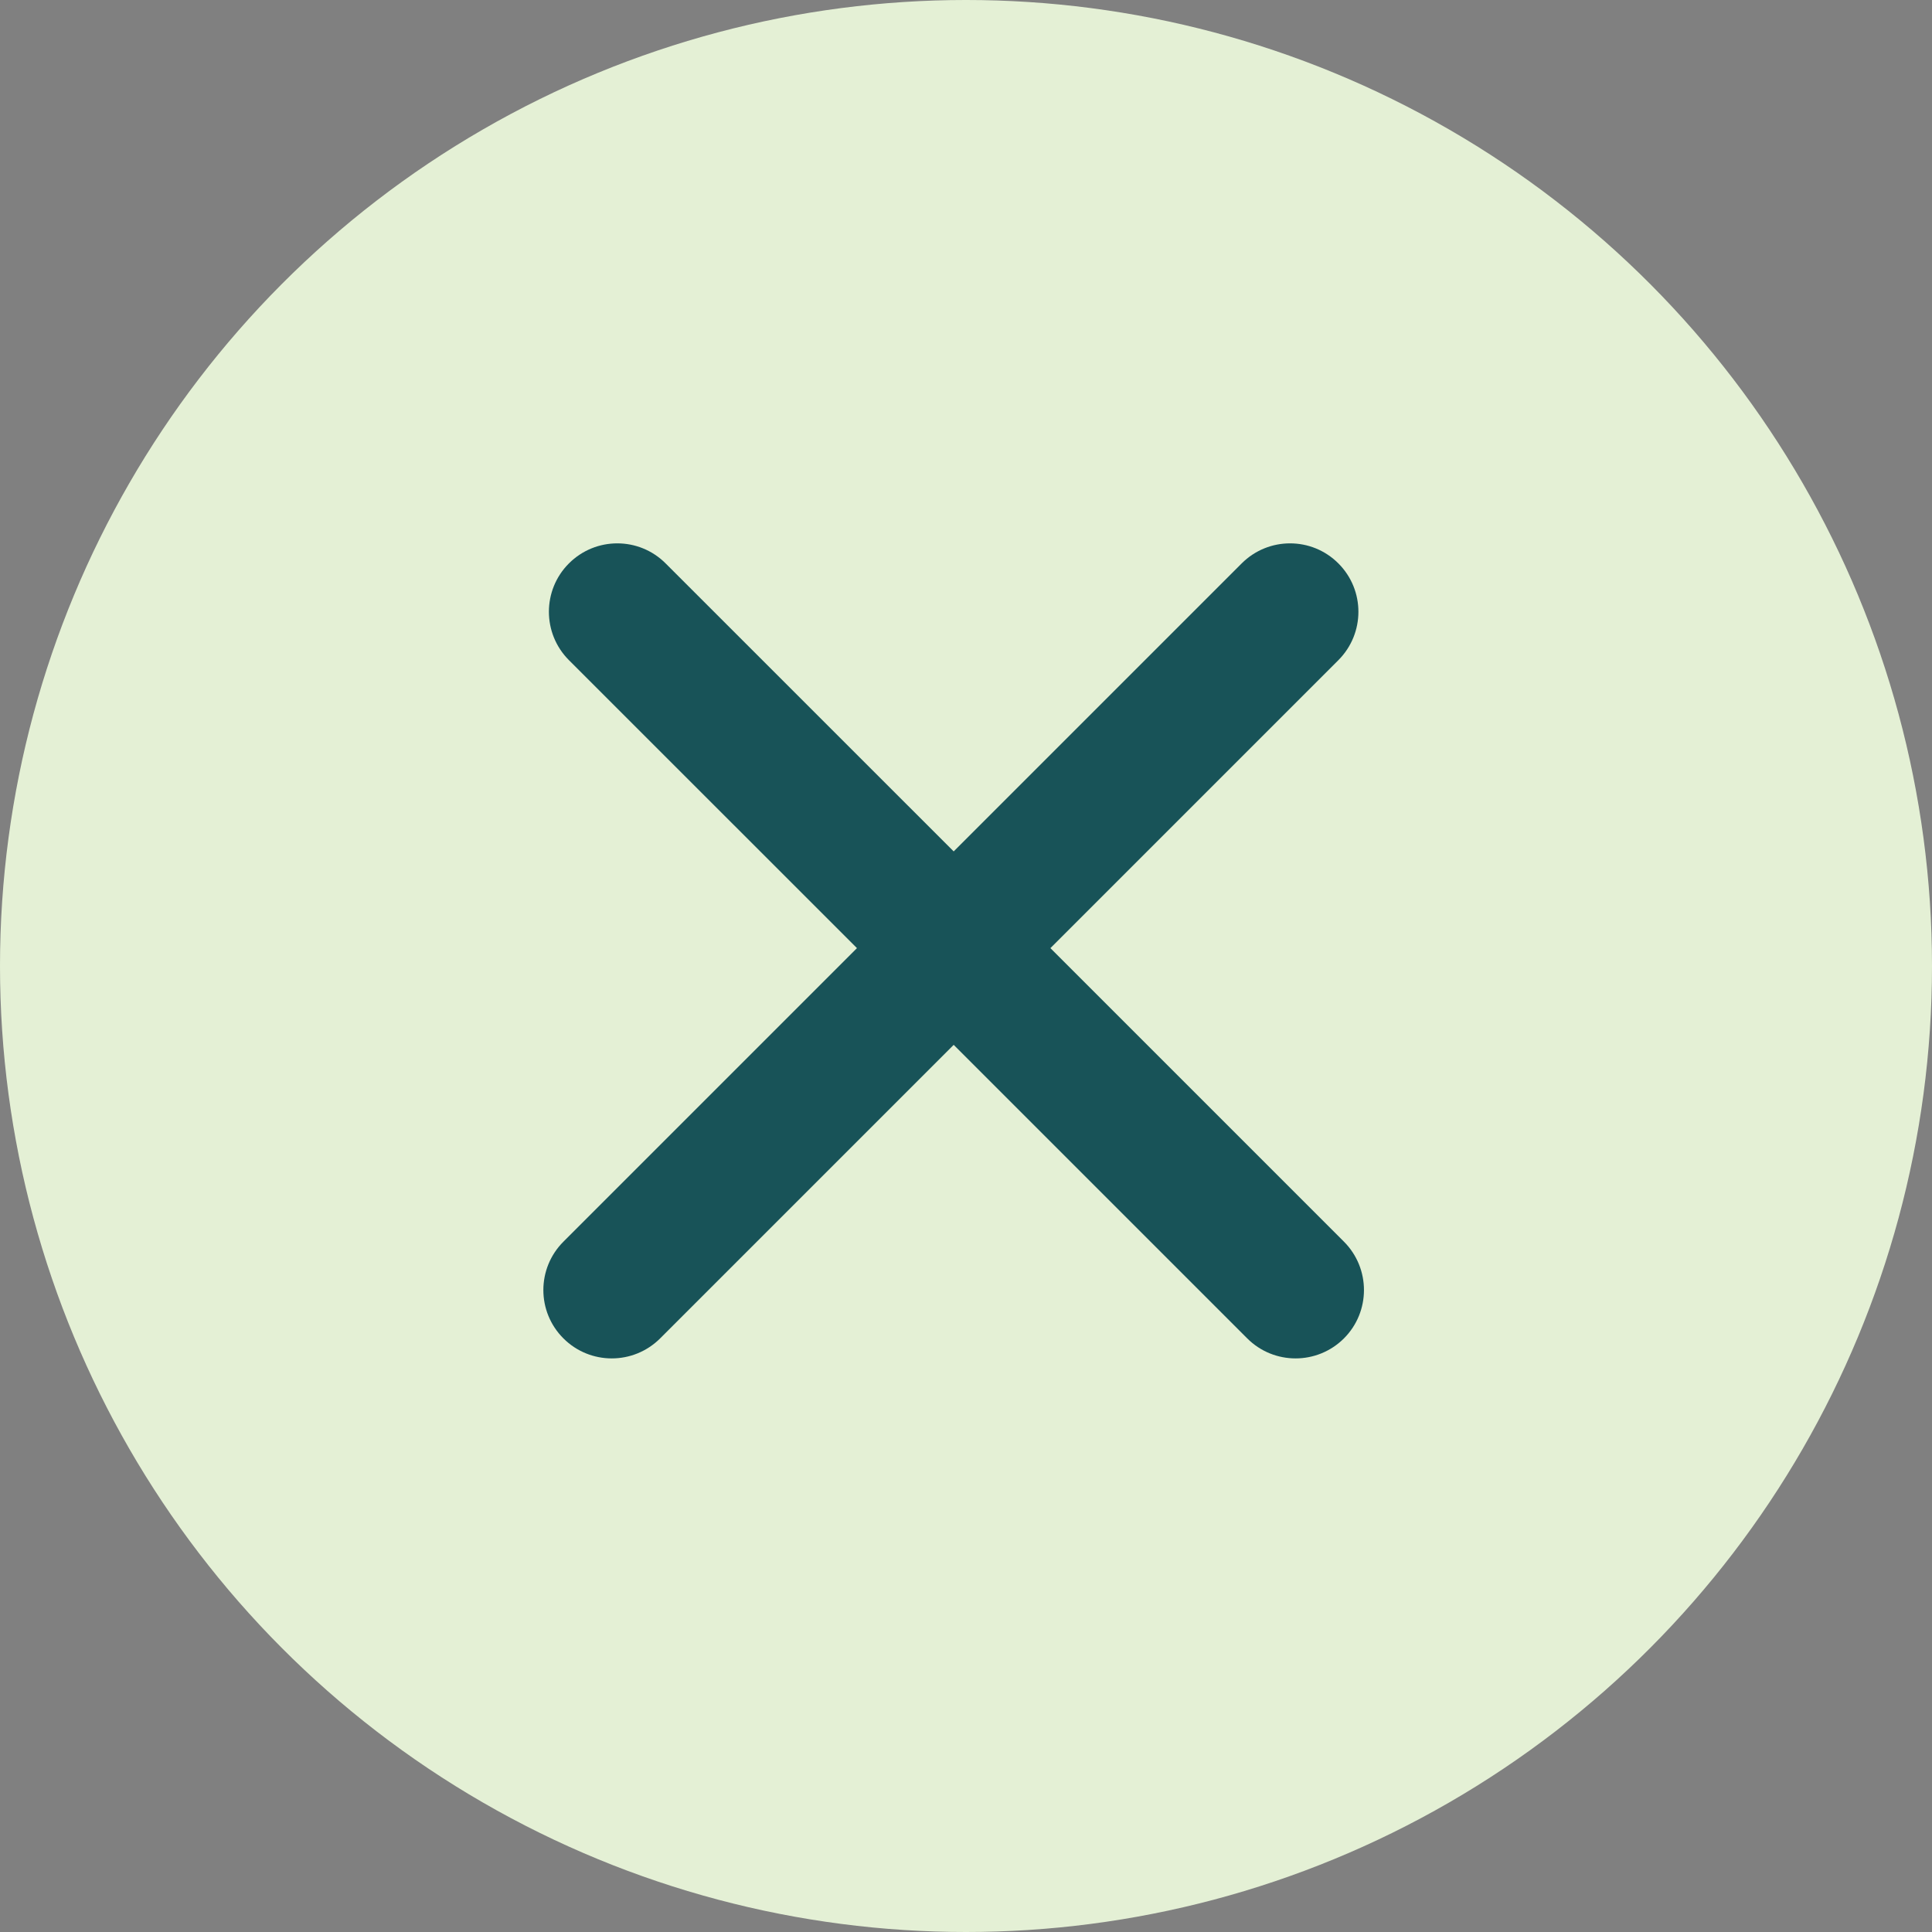
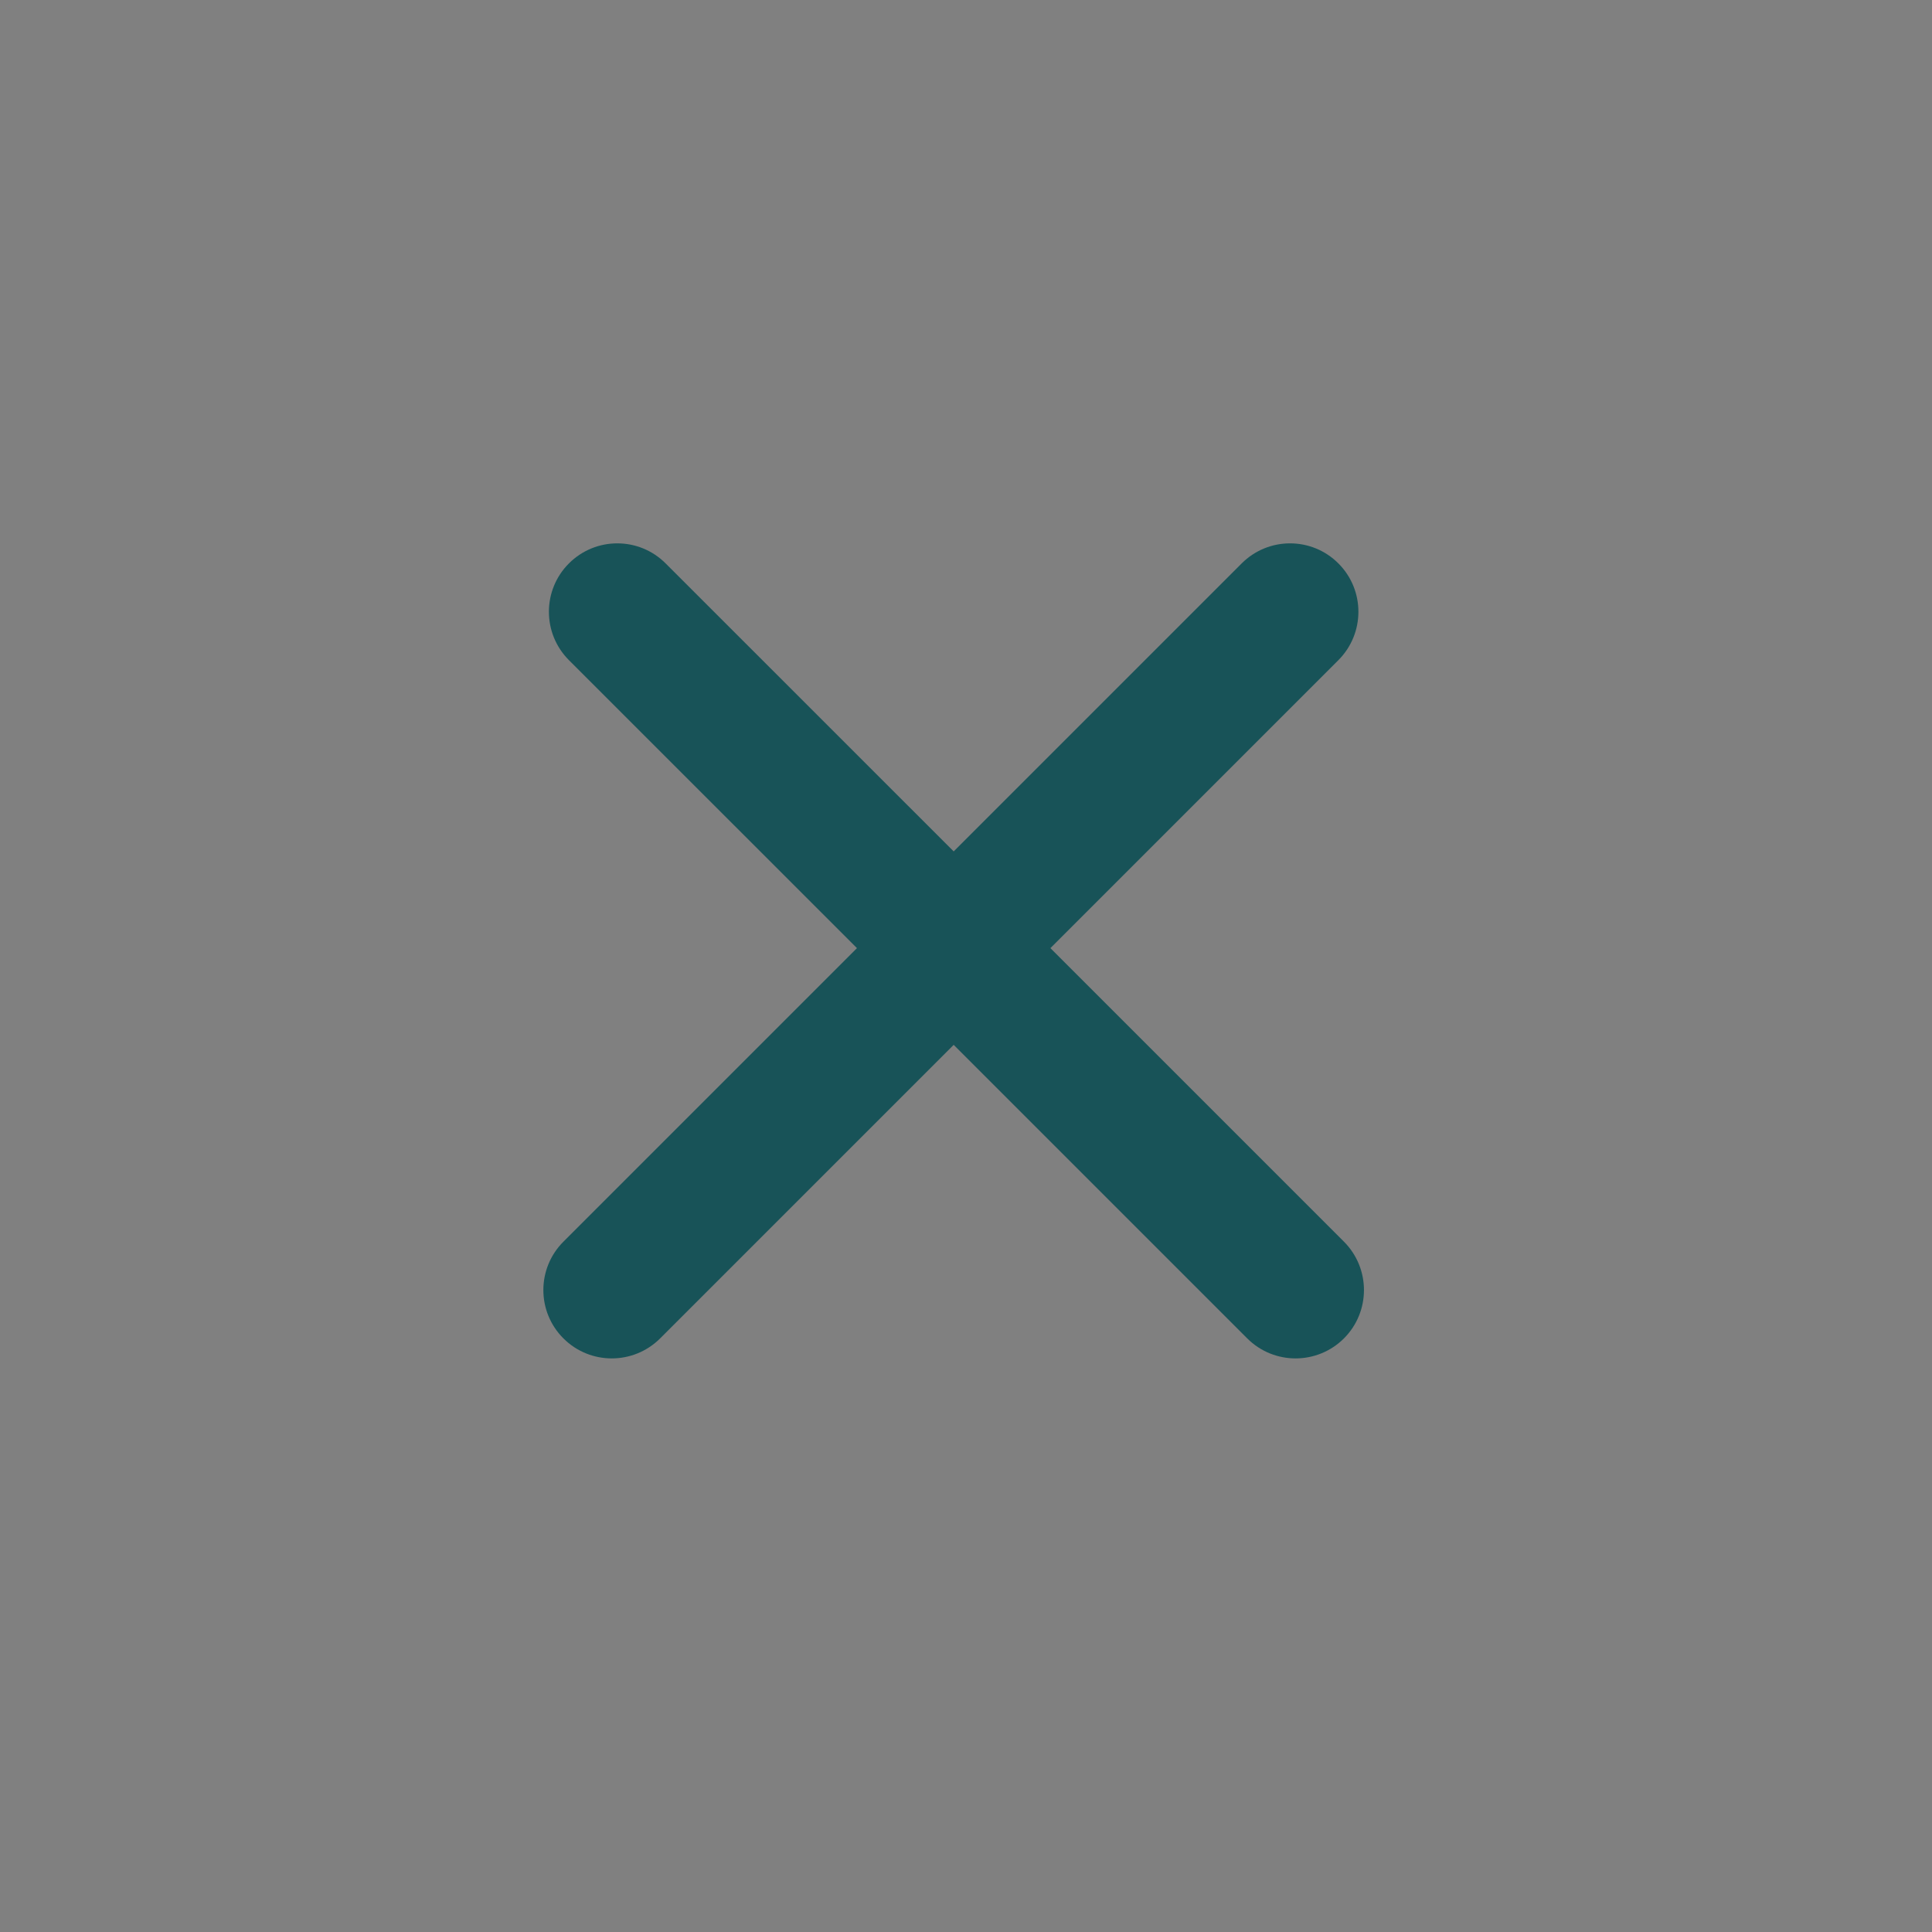
<svg xmlns="http://www.w3.org/2000/svg" width="32" height="32" viewBox="0 0 32 32" fill="none">
  <rect x="0" y="0" width="32" height="32" fill="#808080" stroke="none" />
-   <circle cx="16" cy="16" r="16" fill="#E4F0D5" />
  <path fill-rule="evenodd" clip-rule="evenodd" d="M11.025 9.332C10.583 8.889 9.866 8.889 9.423 9.332C8.981 9.774 8.981 10.491 9.423 10.934L14.194 15.704L9.332 20.566C8.889 21.009 8.889 21.726 9.332 22.168C9.774 22.61 10.491 22.61 10.934 22.168L15.796 17.306L20.658 22.168C21.1 22.61 21.817 22.61 22.26 22.168C22.702 21.726 22.702 21.009 22.26 20.566L17.398 15.704L22.168 10.934C22.61 10.491 22.61 9.774 22.168 9.332C21.726 8.889 21.009 8.889 20.566 9.332L15.796 14.102L11.025 9.332Z" fill="#185358" />
</svg>